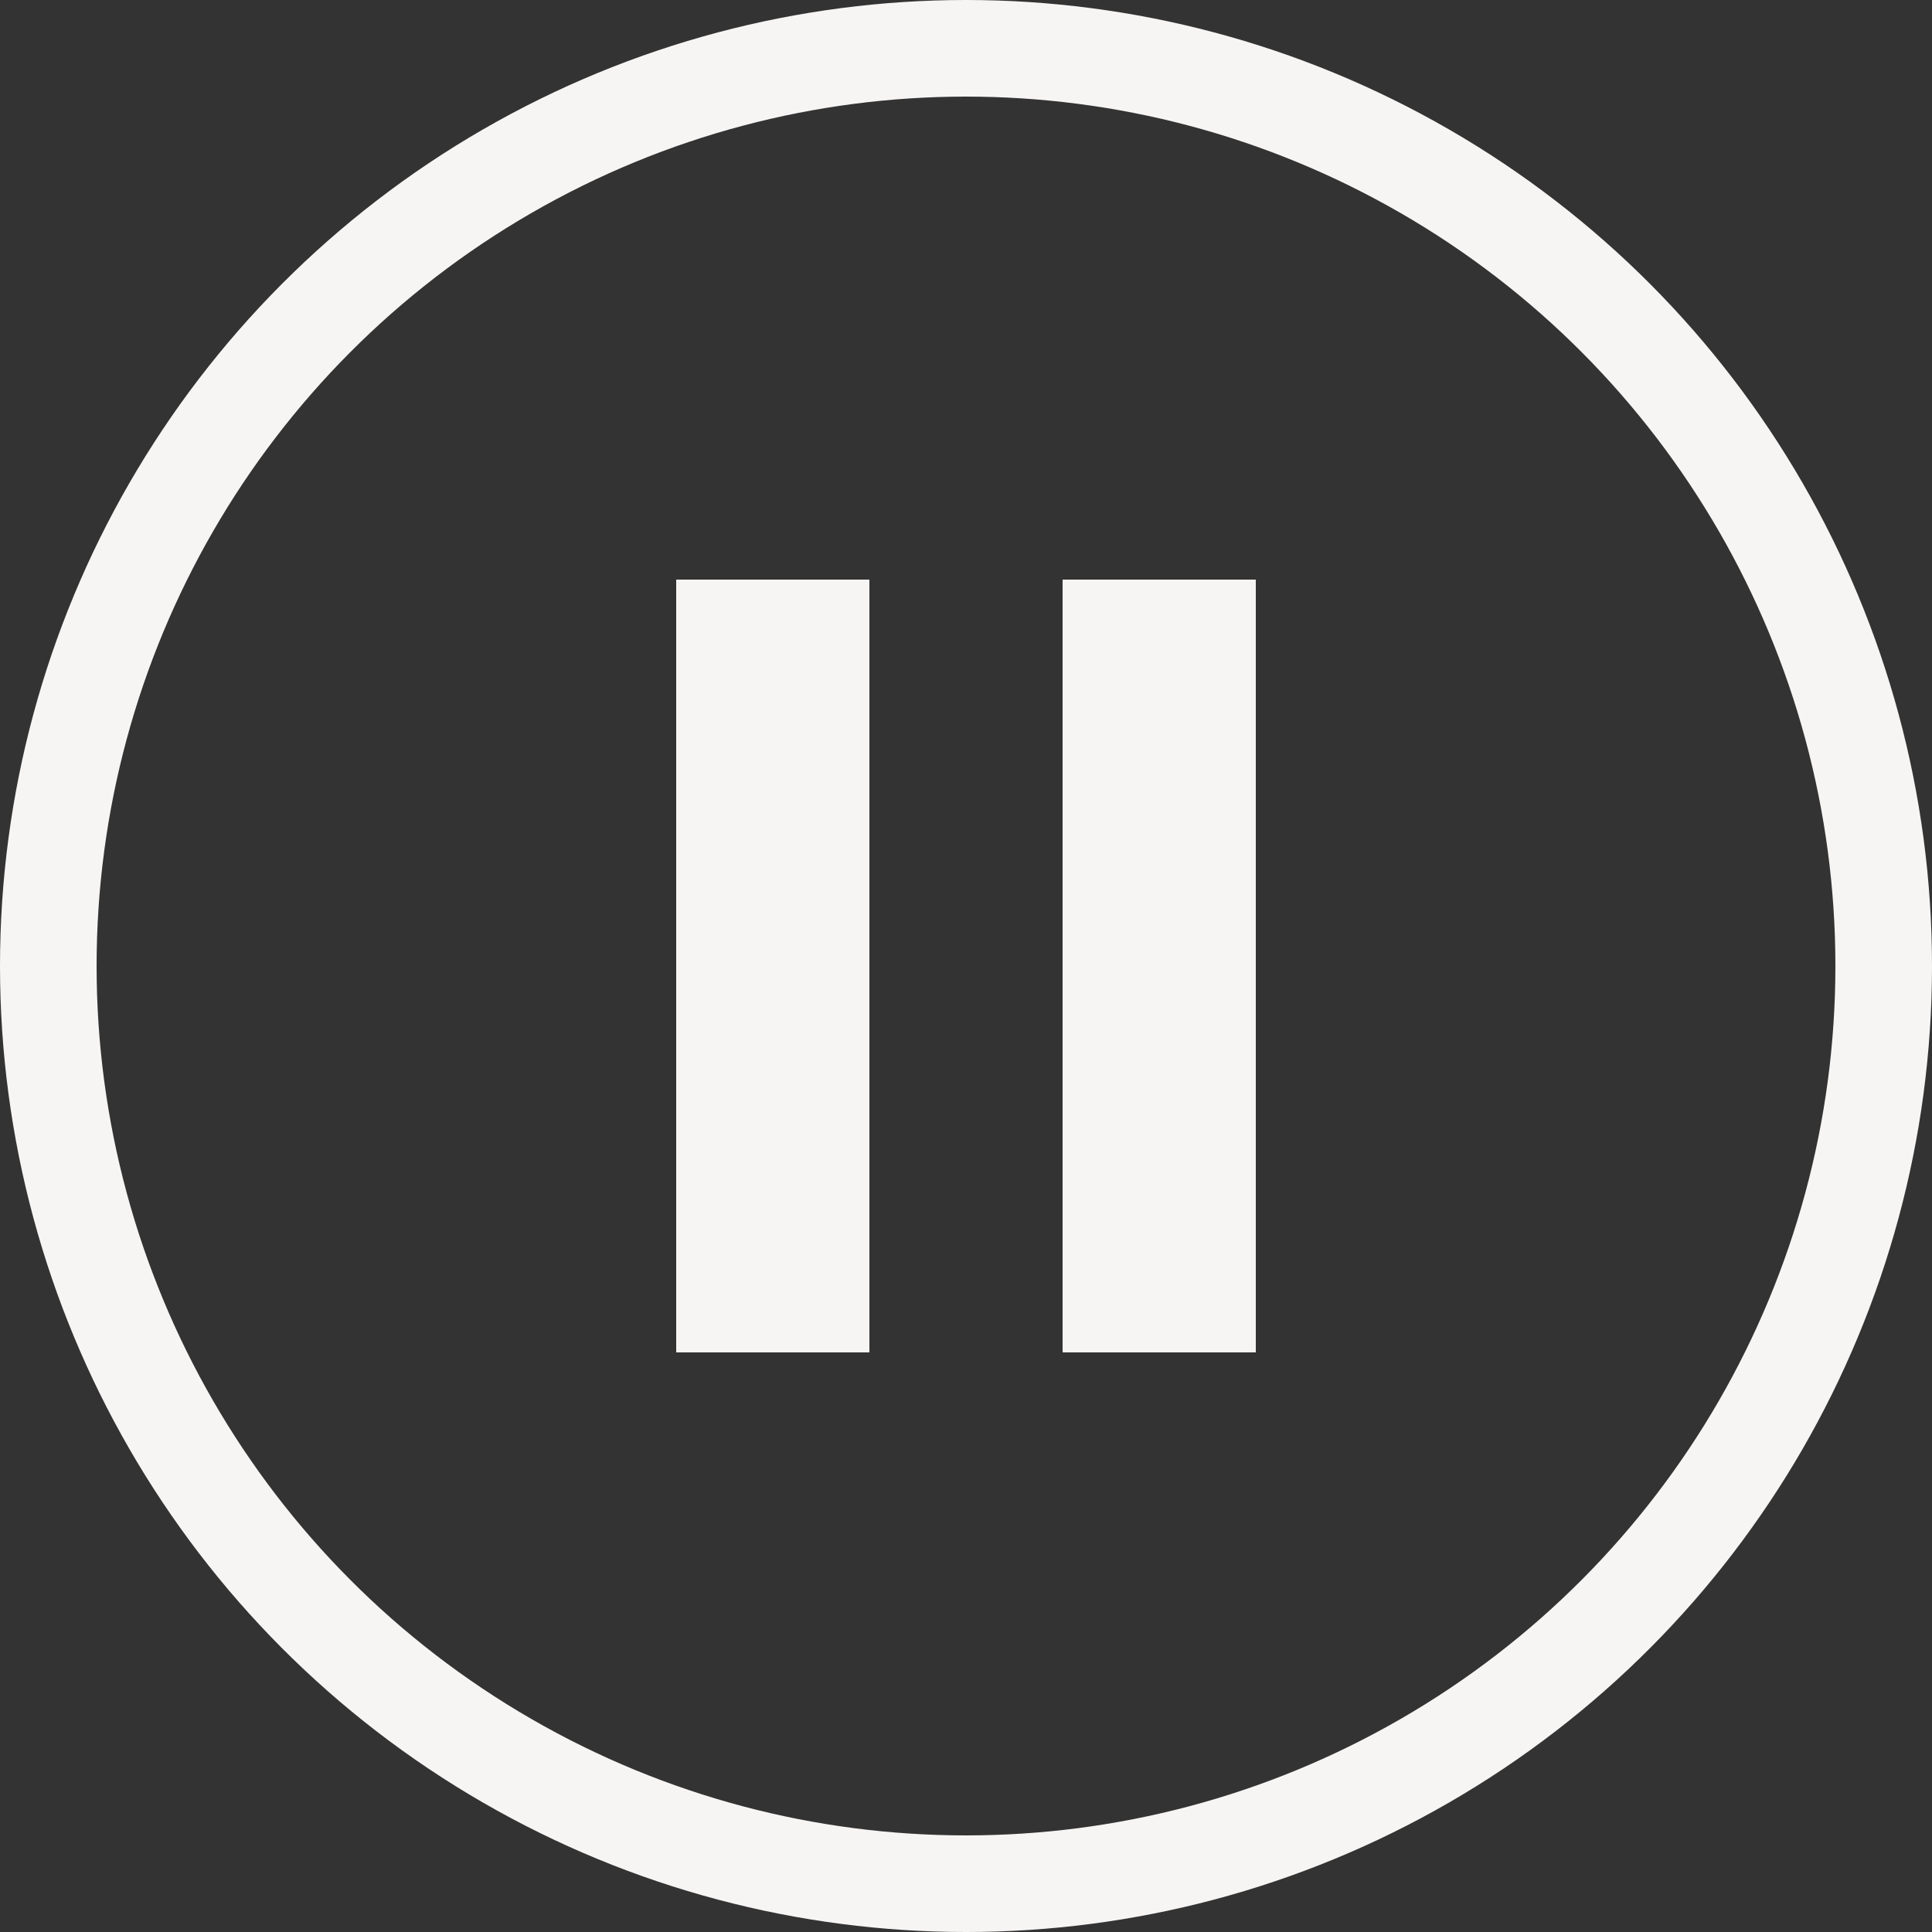
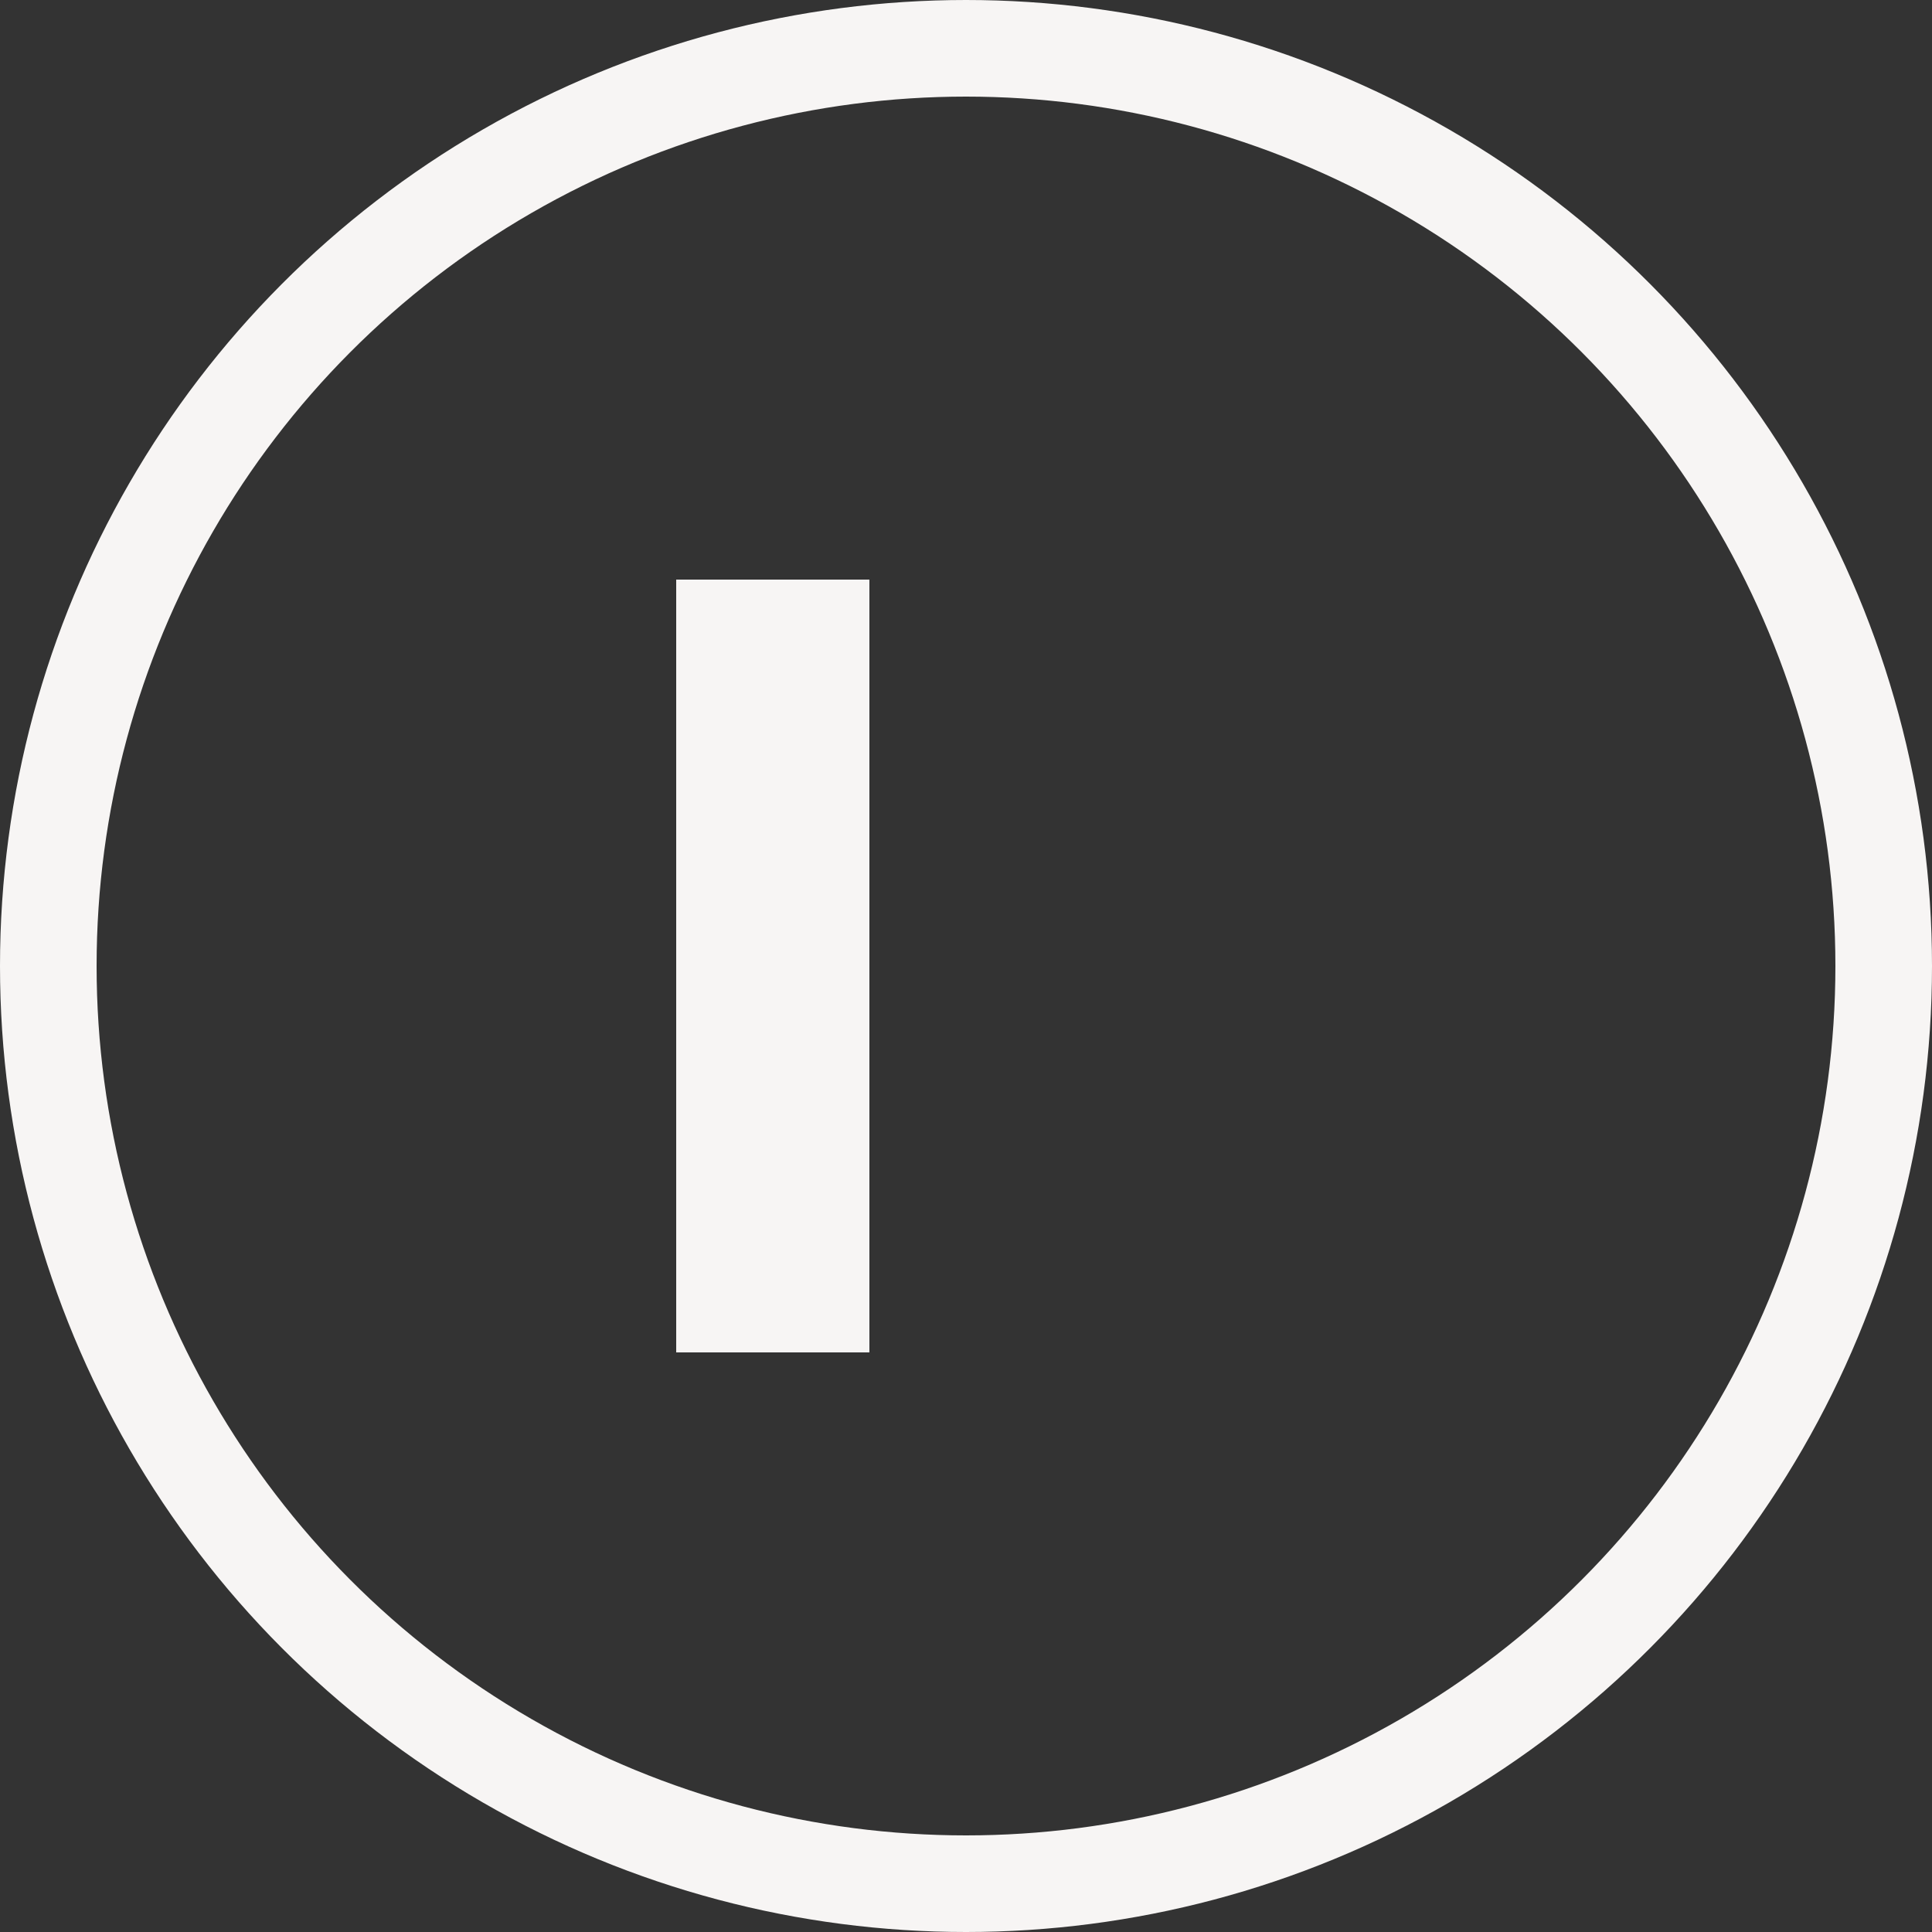
<svg xmlns="http://www.w3.org/2000/svg" width="20" height="20" viewBox="0 0 20 20" fill="none">
  <rect x="0" y="0" width="20" height="20" fill="#333333" stroke="none" />
  <circle cx="10" cy="10" r="9.5" stroke="#F7F5F4" />
  <rect x="7" y="6" width="2" height="8" fill="#F7F5F4" />
-   <rect x="11" y="6" width="2" height="8" fill="#F7F5F4" />
</svg>